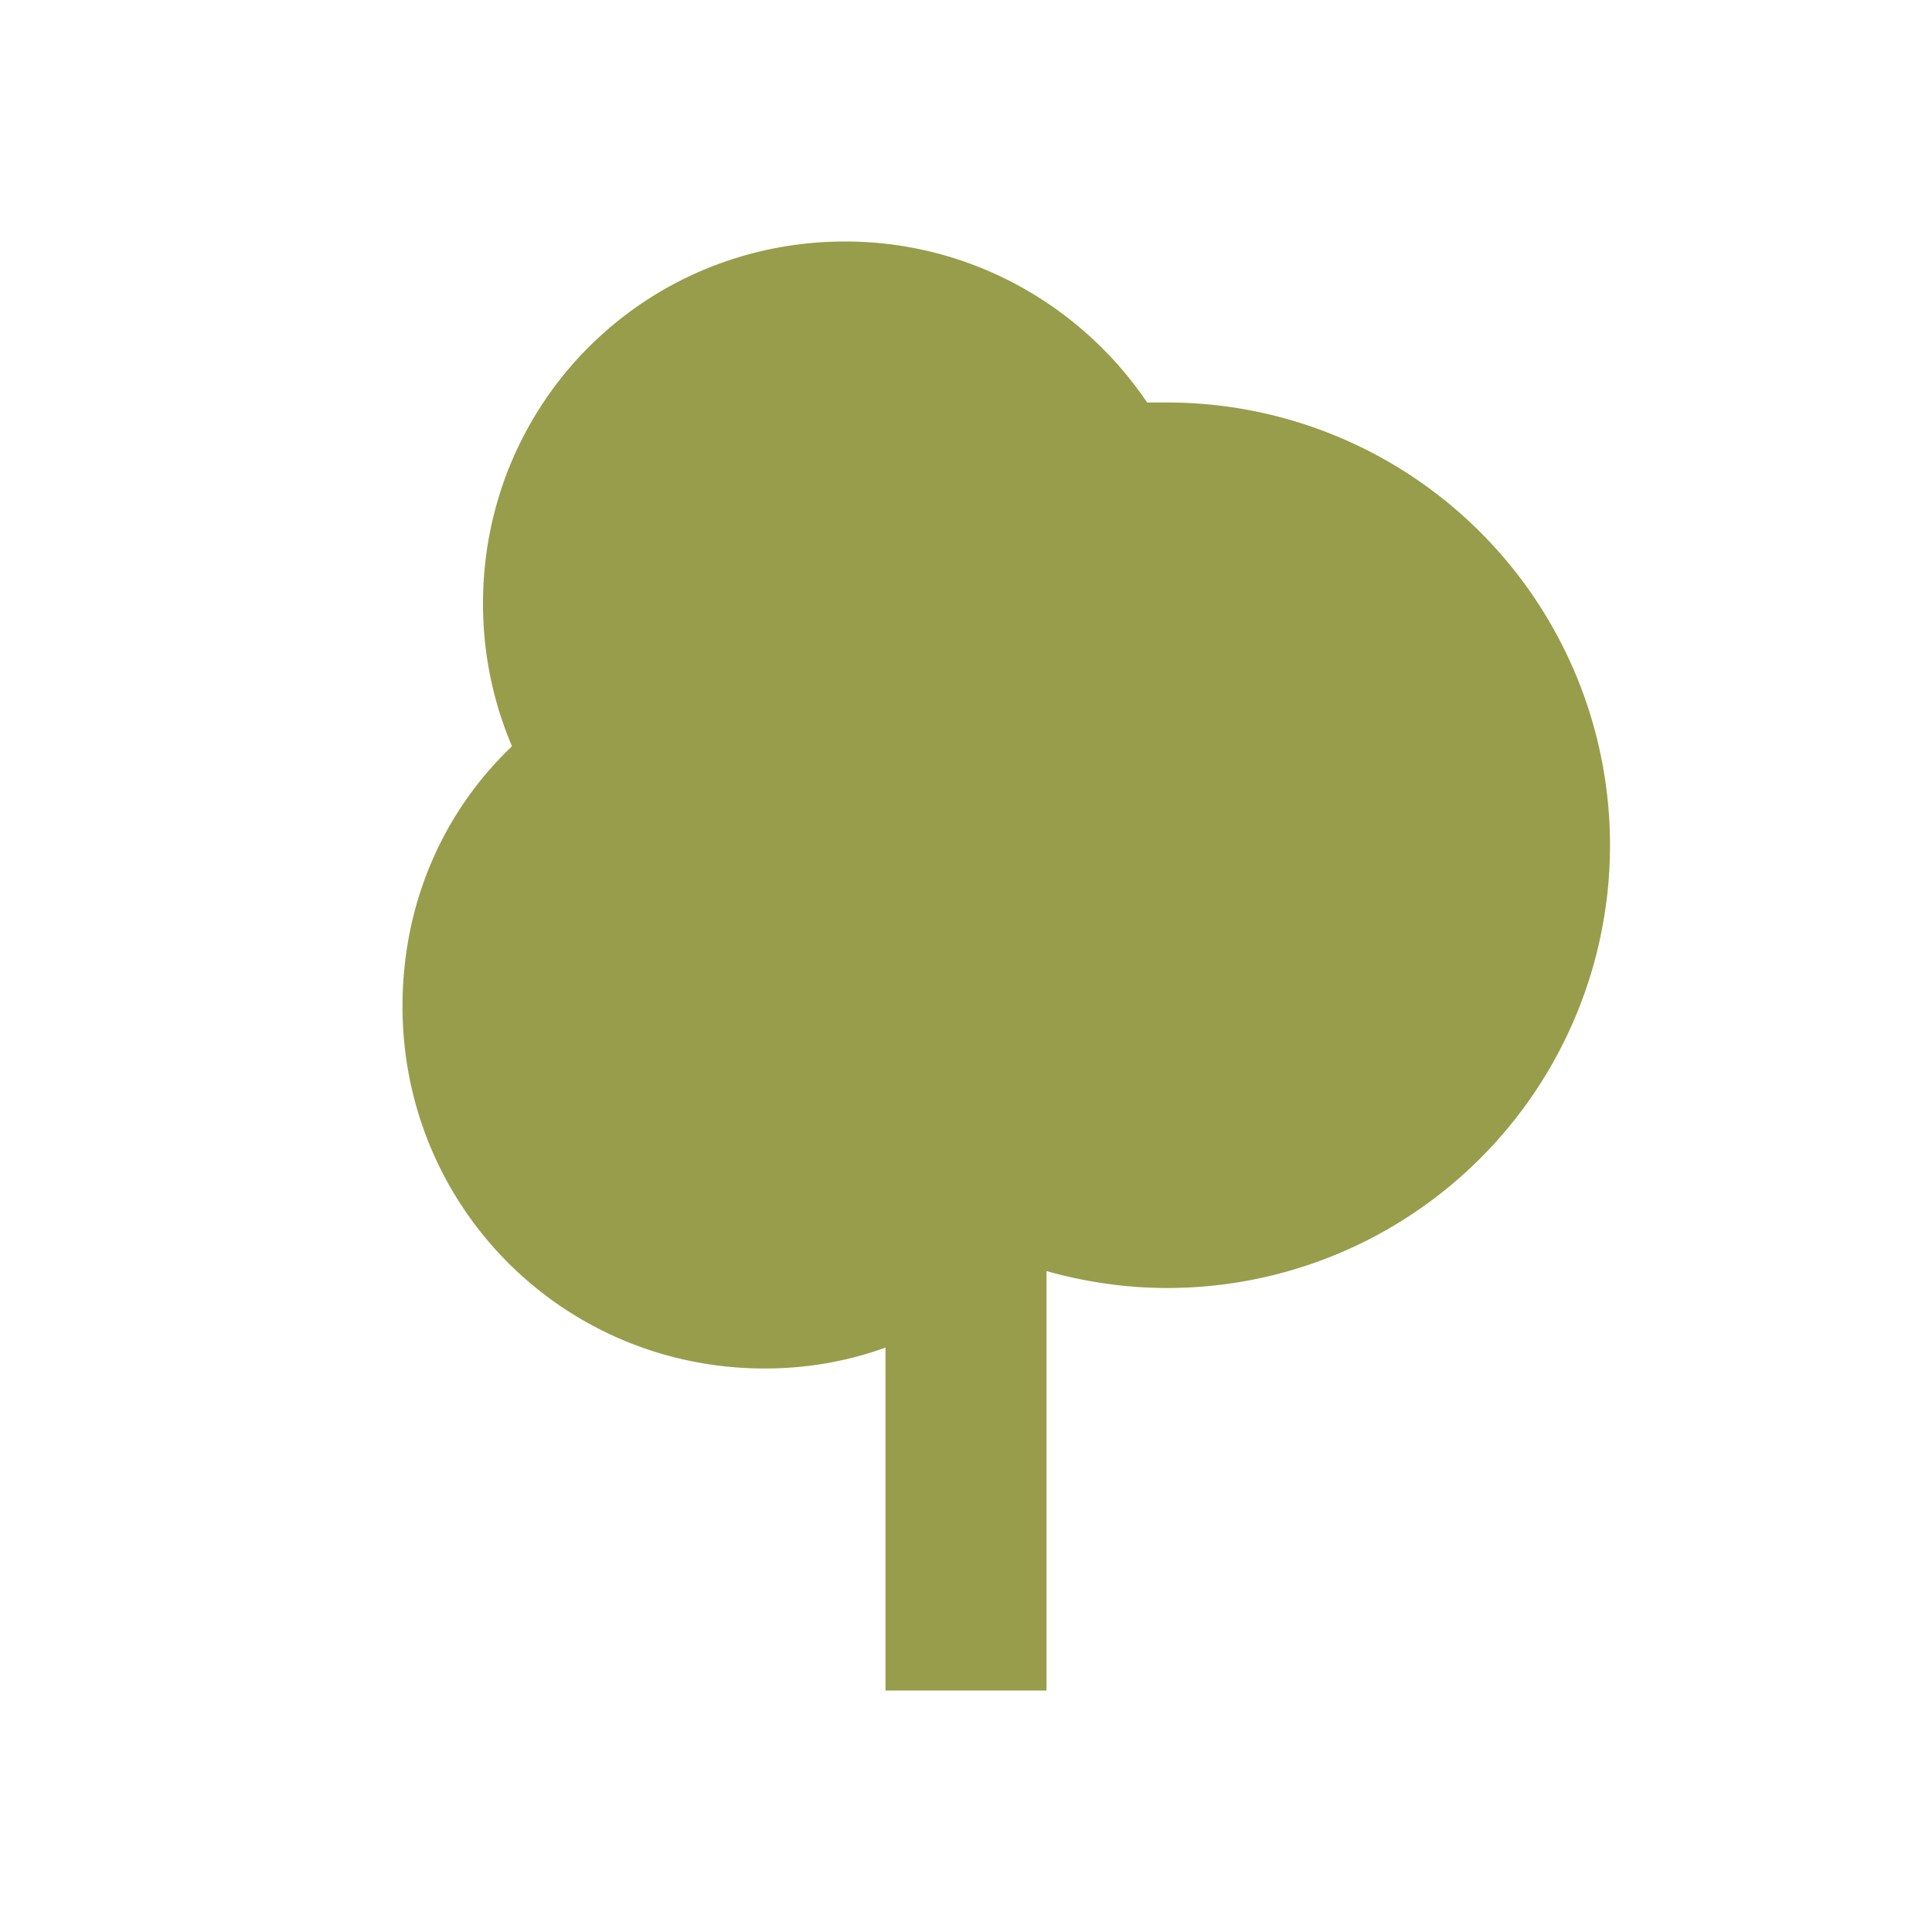
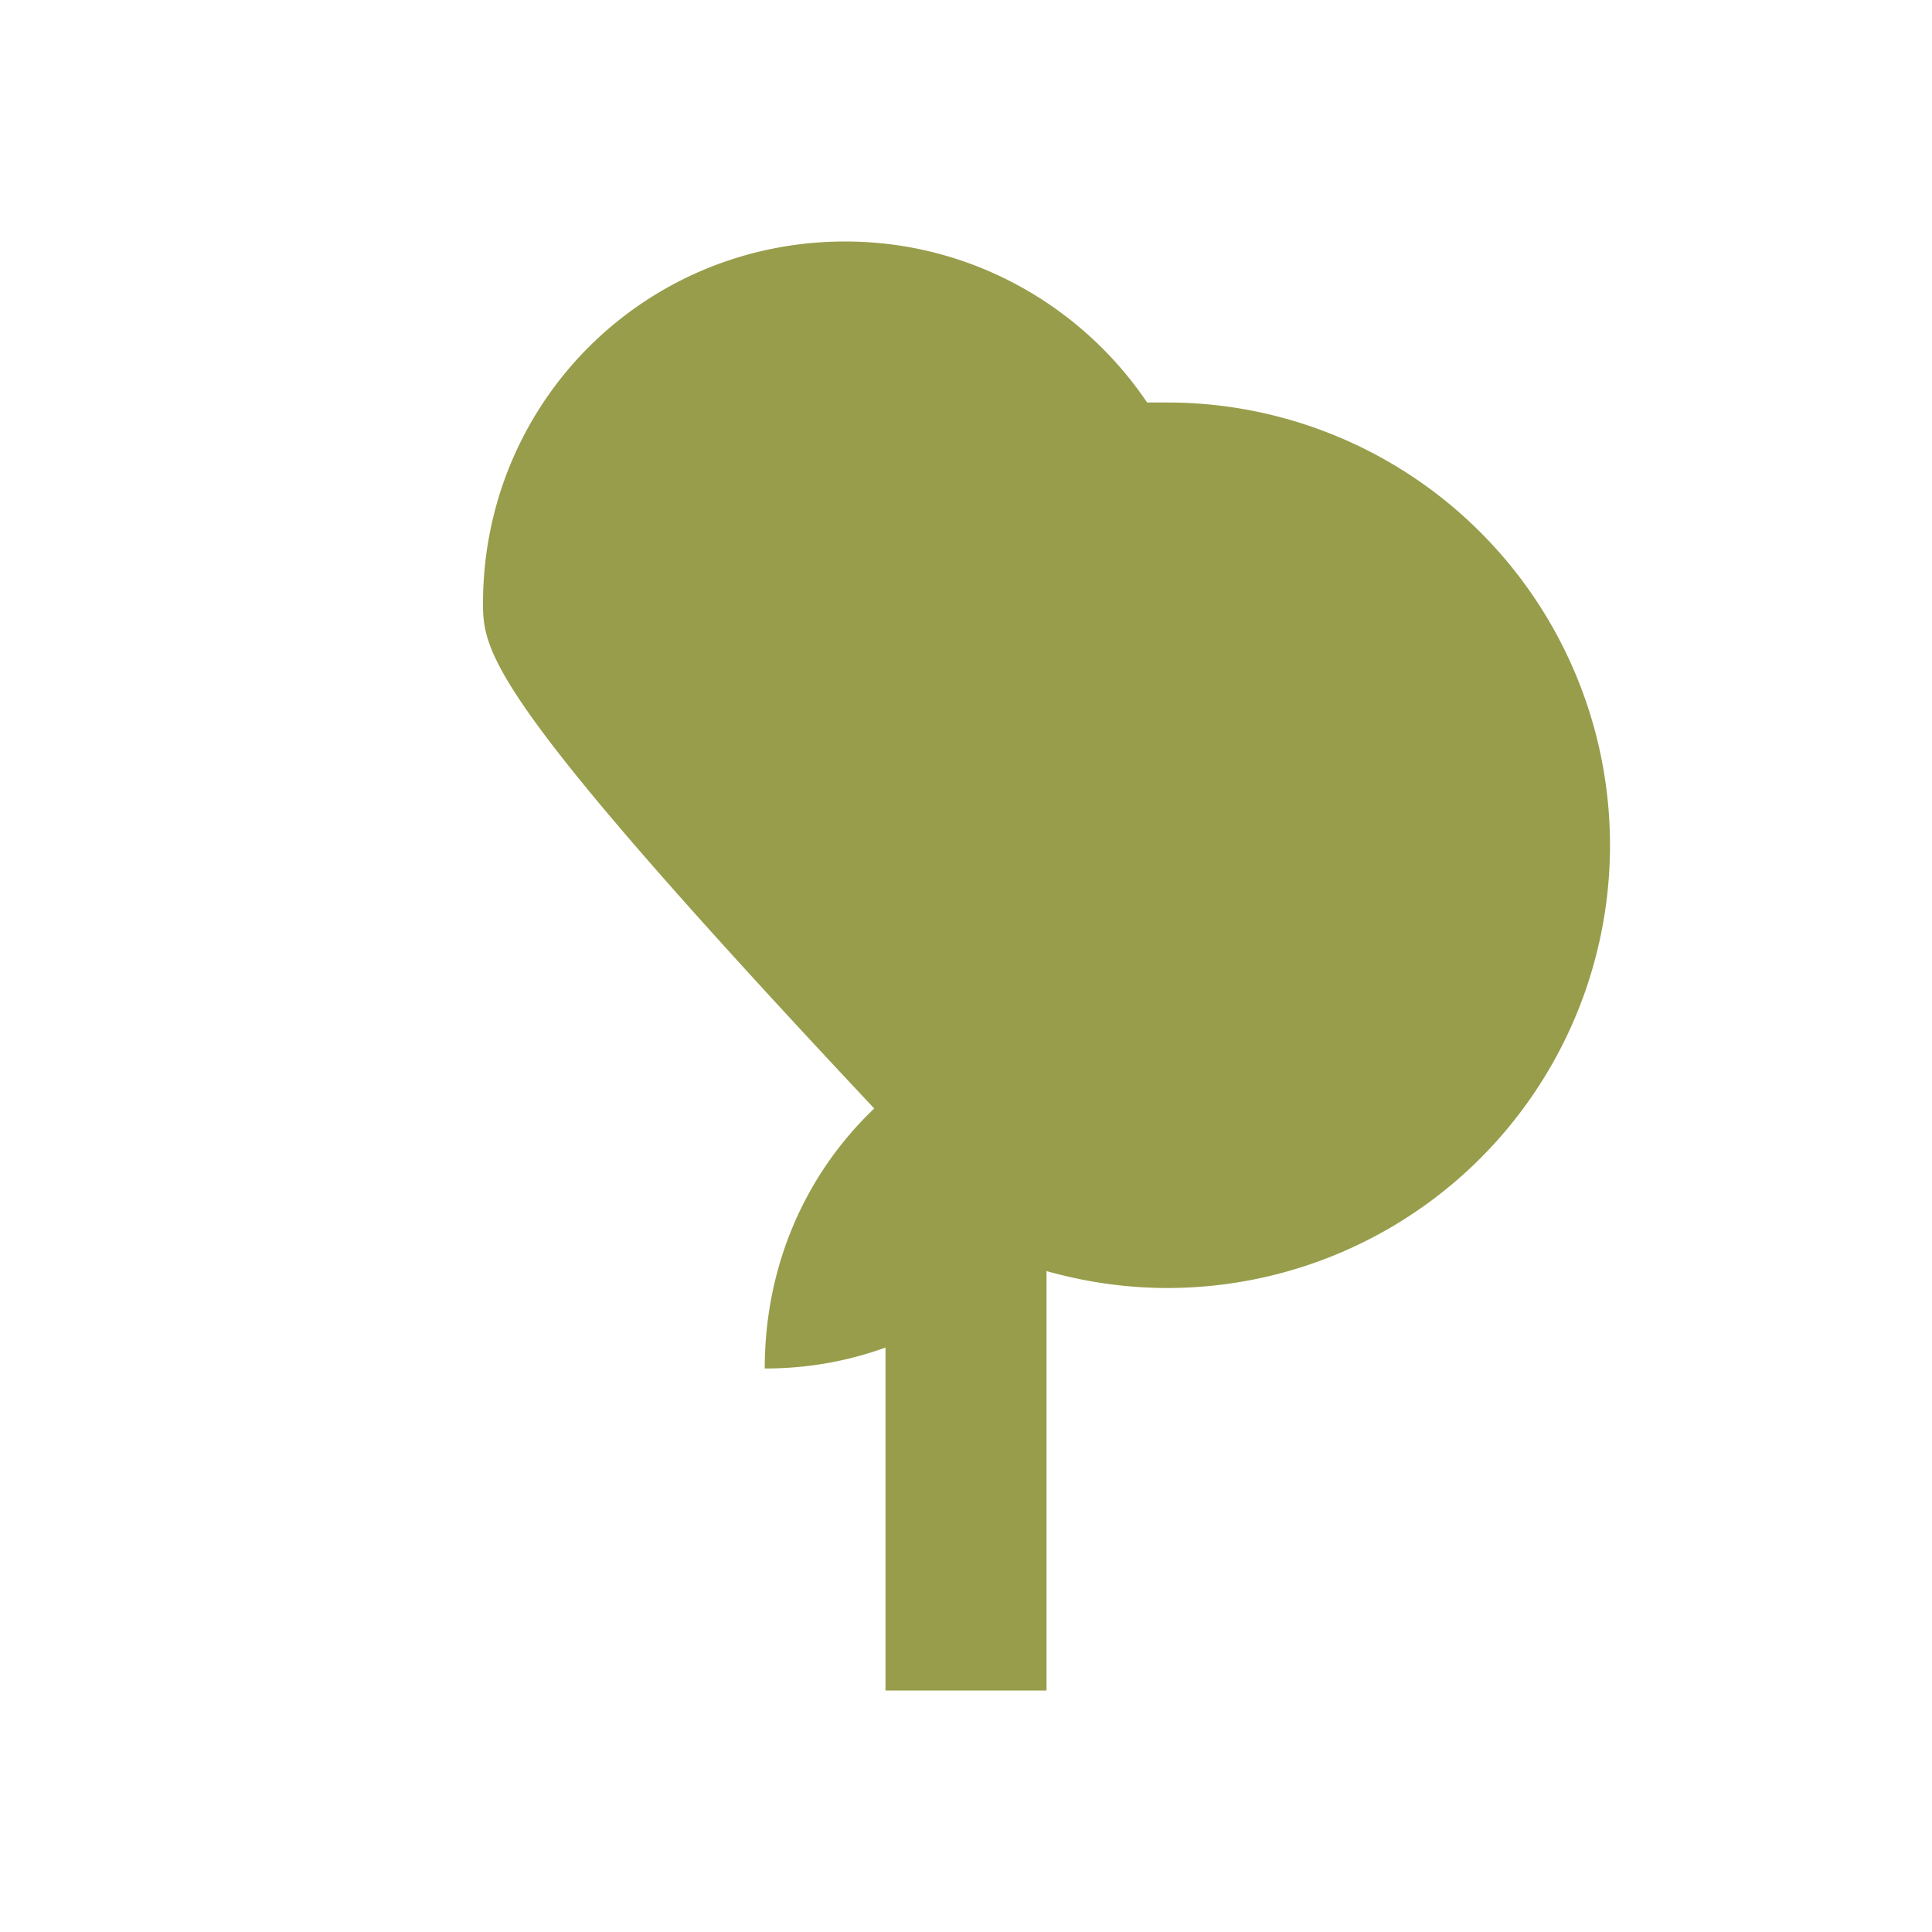
<svg xmlns="http://www.w3.org/2000/svg" width="38" height="38" viewBox="0 0 24 24">
-   <path fill="#989d4b" d="M11 21v-4.26c-.47.17-.97.26-1.5.26C7 17 5 15 5 12.5c0-1.27.5-2.41 1.36-3.23C6.13 8.73 6 8.13 6 7.5C6 5 8 3 10.5 3c1.56 0 2.94.8 3.75 2h.25a5.5 5.5 0 0 1 5.5 5.5a5.5 5.5 0 0 1-5.5 5.5q-.75 0-1.5-.21V21z" />
+   <path fill="#989d4b" d="M11 21v-4.26c-.47.17-.97.26-1.5.26c0-1.27.5-2.41 1.36-3.23C6.13 8.73 6 8.13 6 7.5C6 5 8 3 10.5 3c1.56 0 2.94.8 3.75 2h.25a5.5 5.5 0 0 1 5.5 5.5a5.5 5.5 0 0 1-5.5 5.5q-.75 0-1.5-.21V21z" />
</svg>